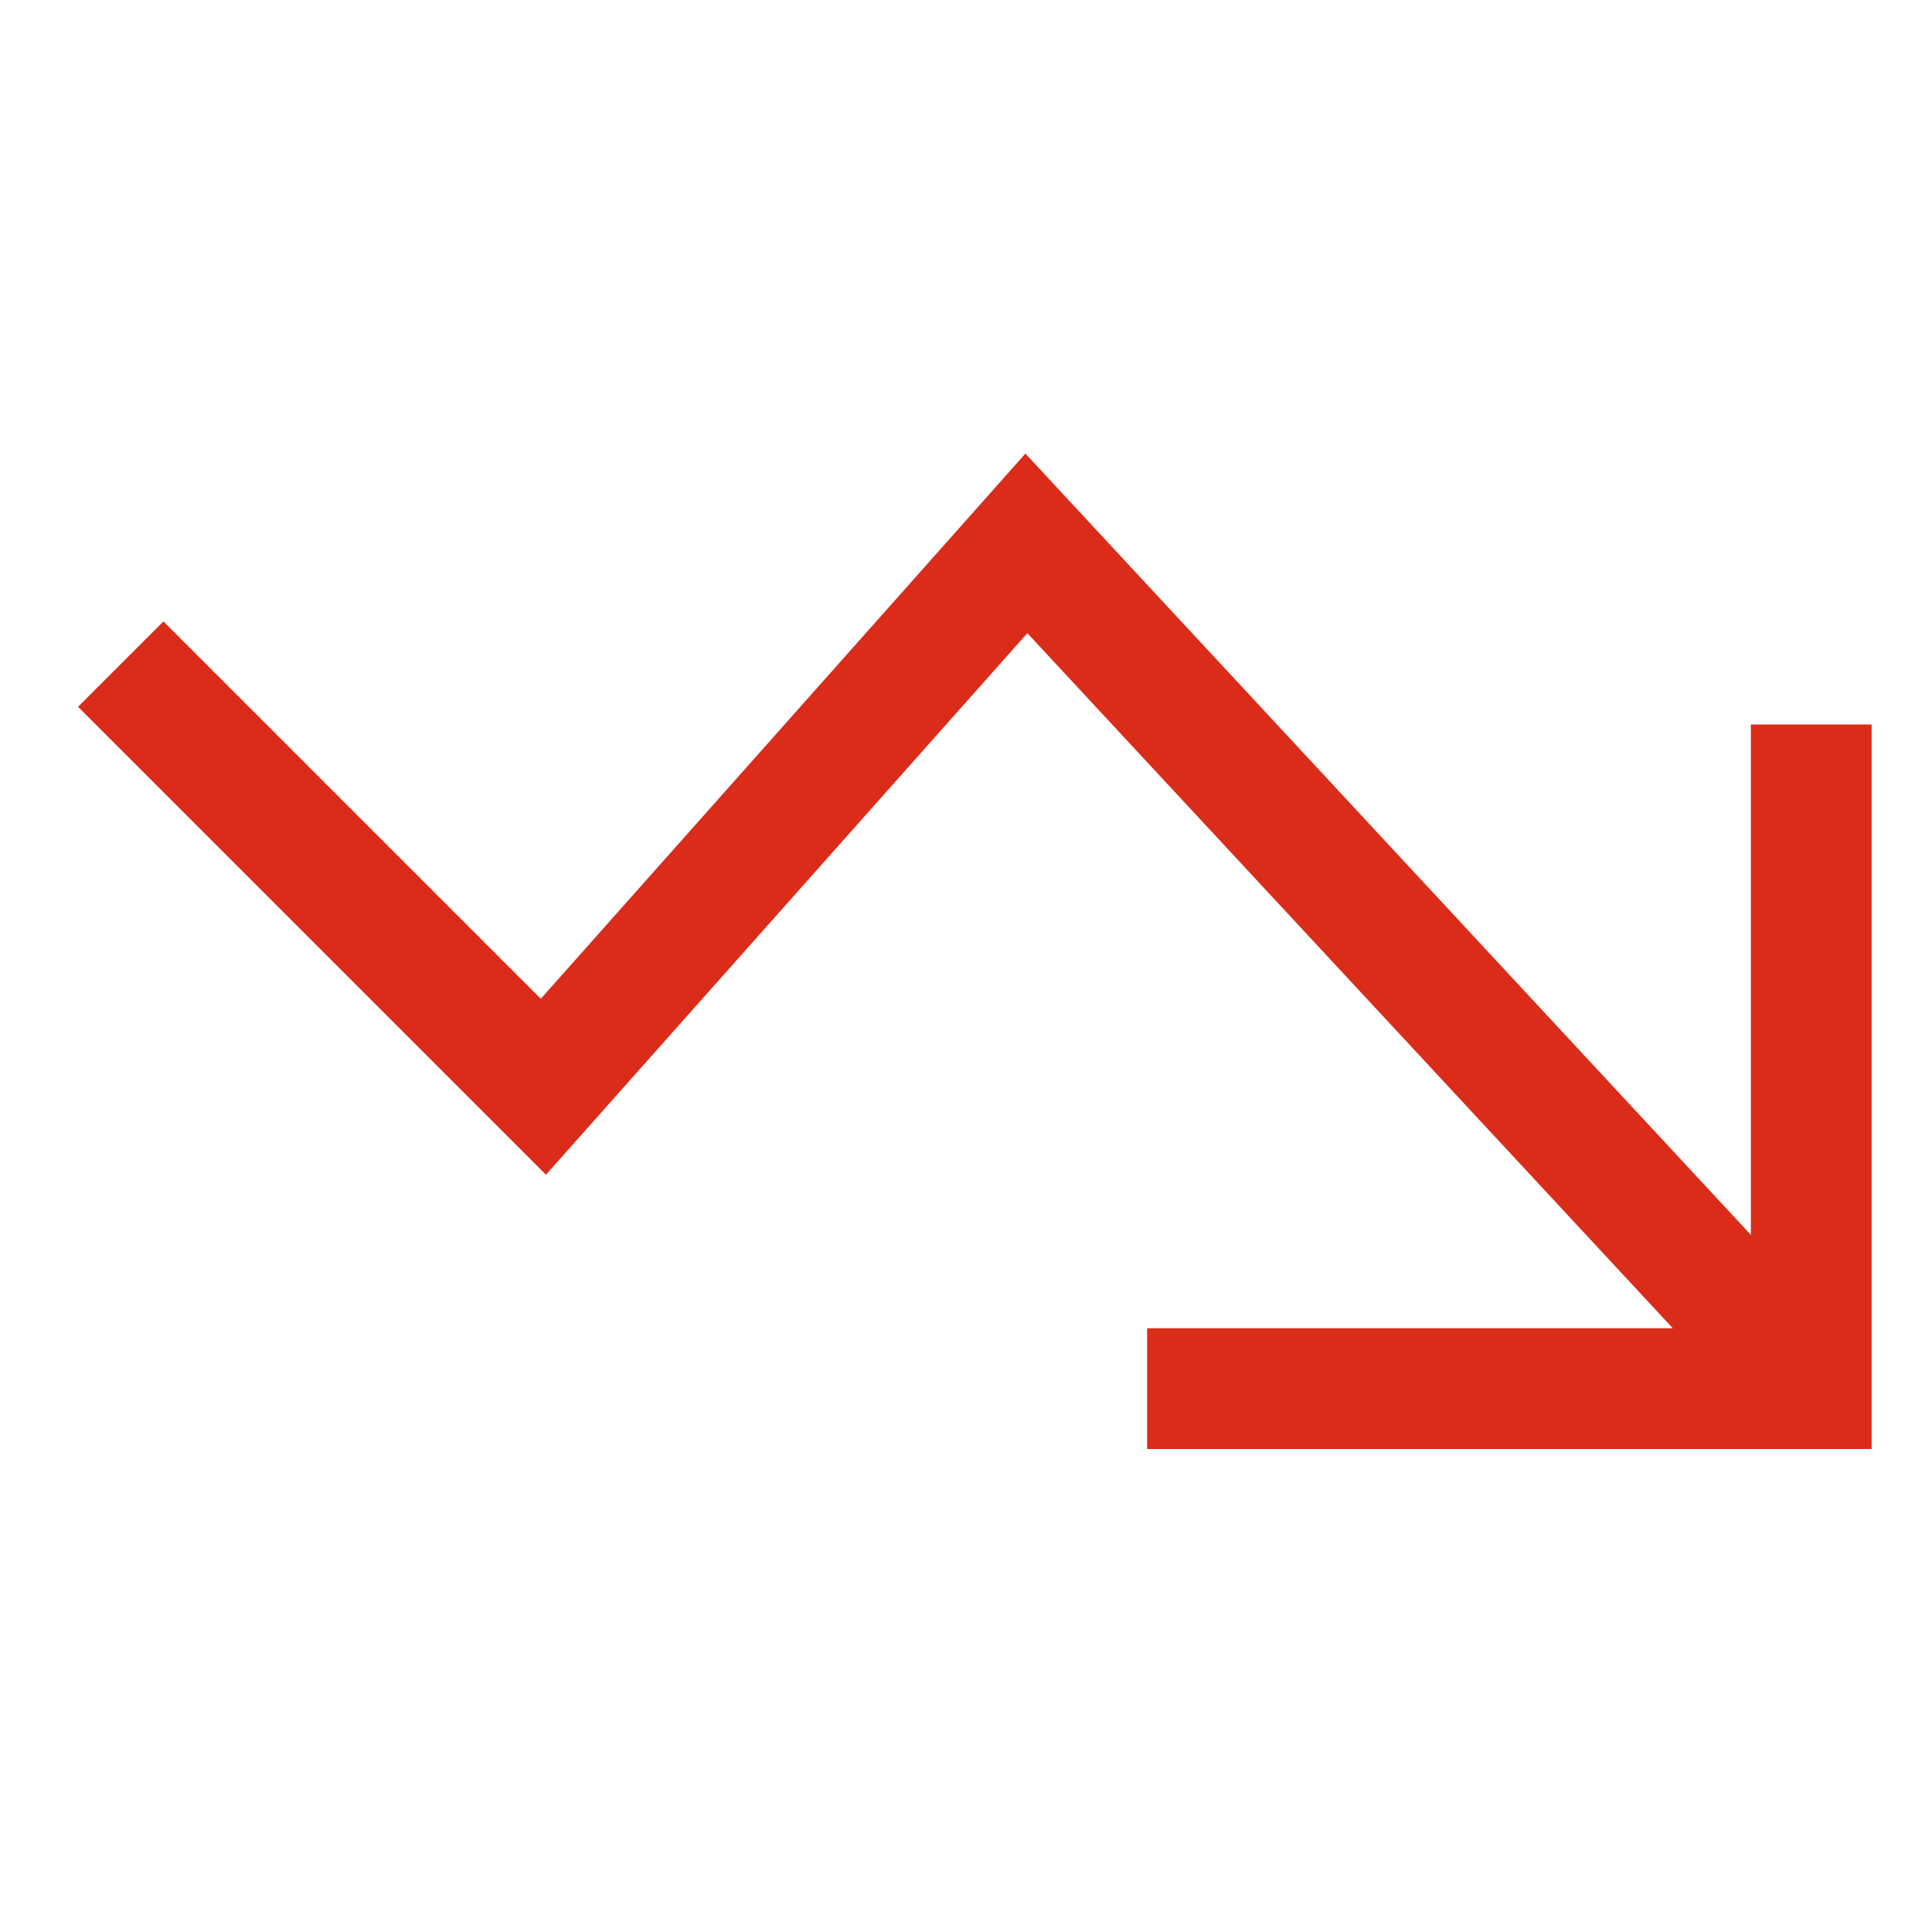
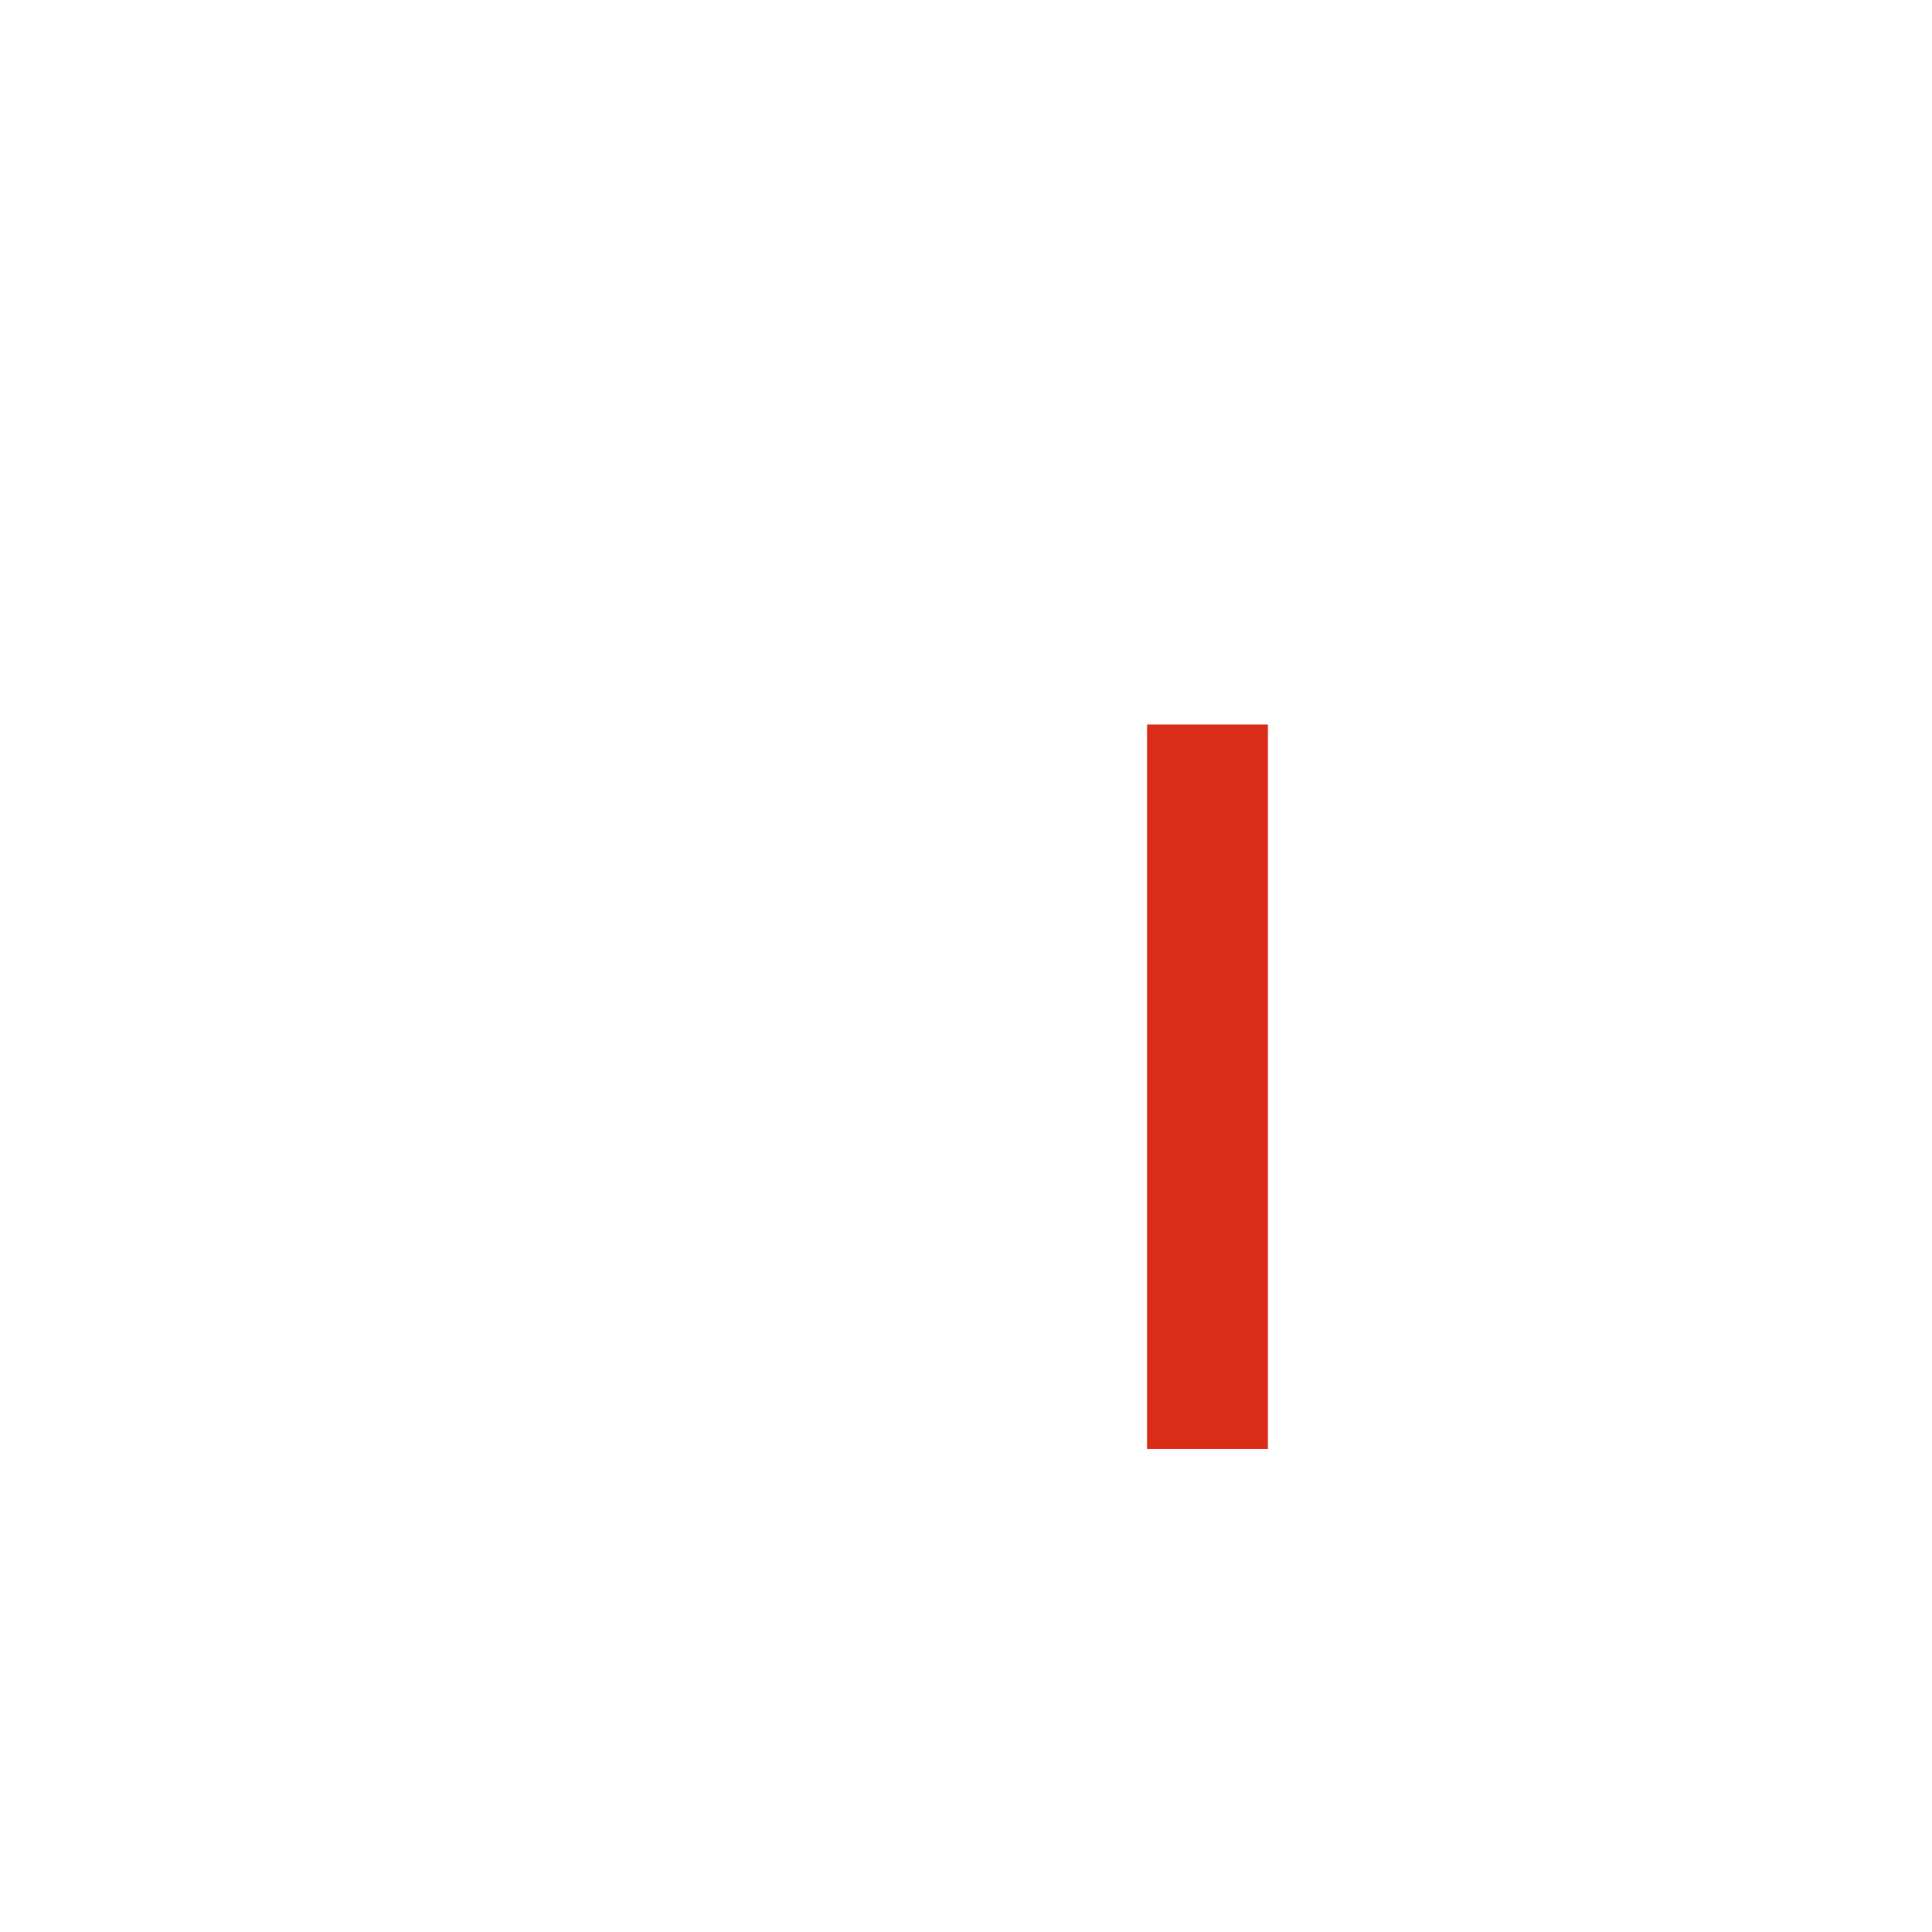
<svg xmlns="http://www.w3.org/2000/svg" width="32" height="32" viewBox="0 0 32 32" fill="none">
-   <path d="M30 23L17 9L9 18L2 11" stroke="#DB2B19" stroke-width="2" stroke-miterlimit="10" />
-   <path d="M20 23H30V13" stroke="#DB2B19" stroke-width="2" stroke-miterlimit="10" stroke-linecap="square" />
+   <path d="M20 23V13" stroke="#DB2B19" stroke-width="2" stroke-miterlimit="10" stroke-linecap="square" />
</svg>